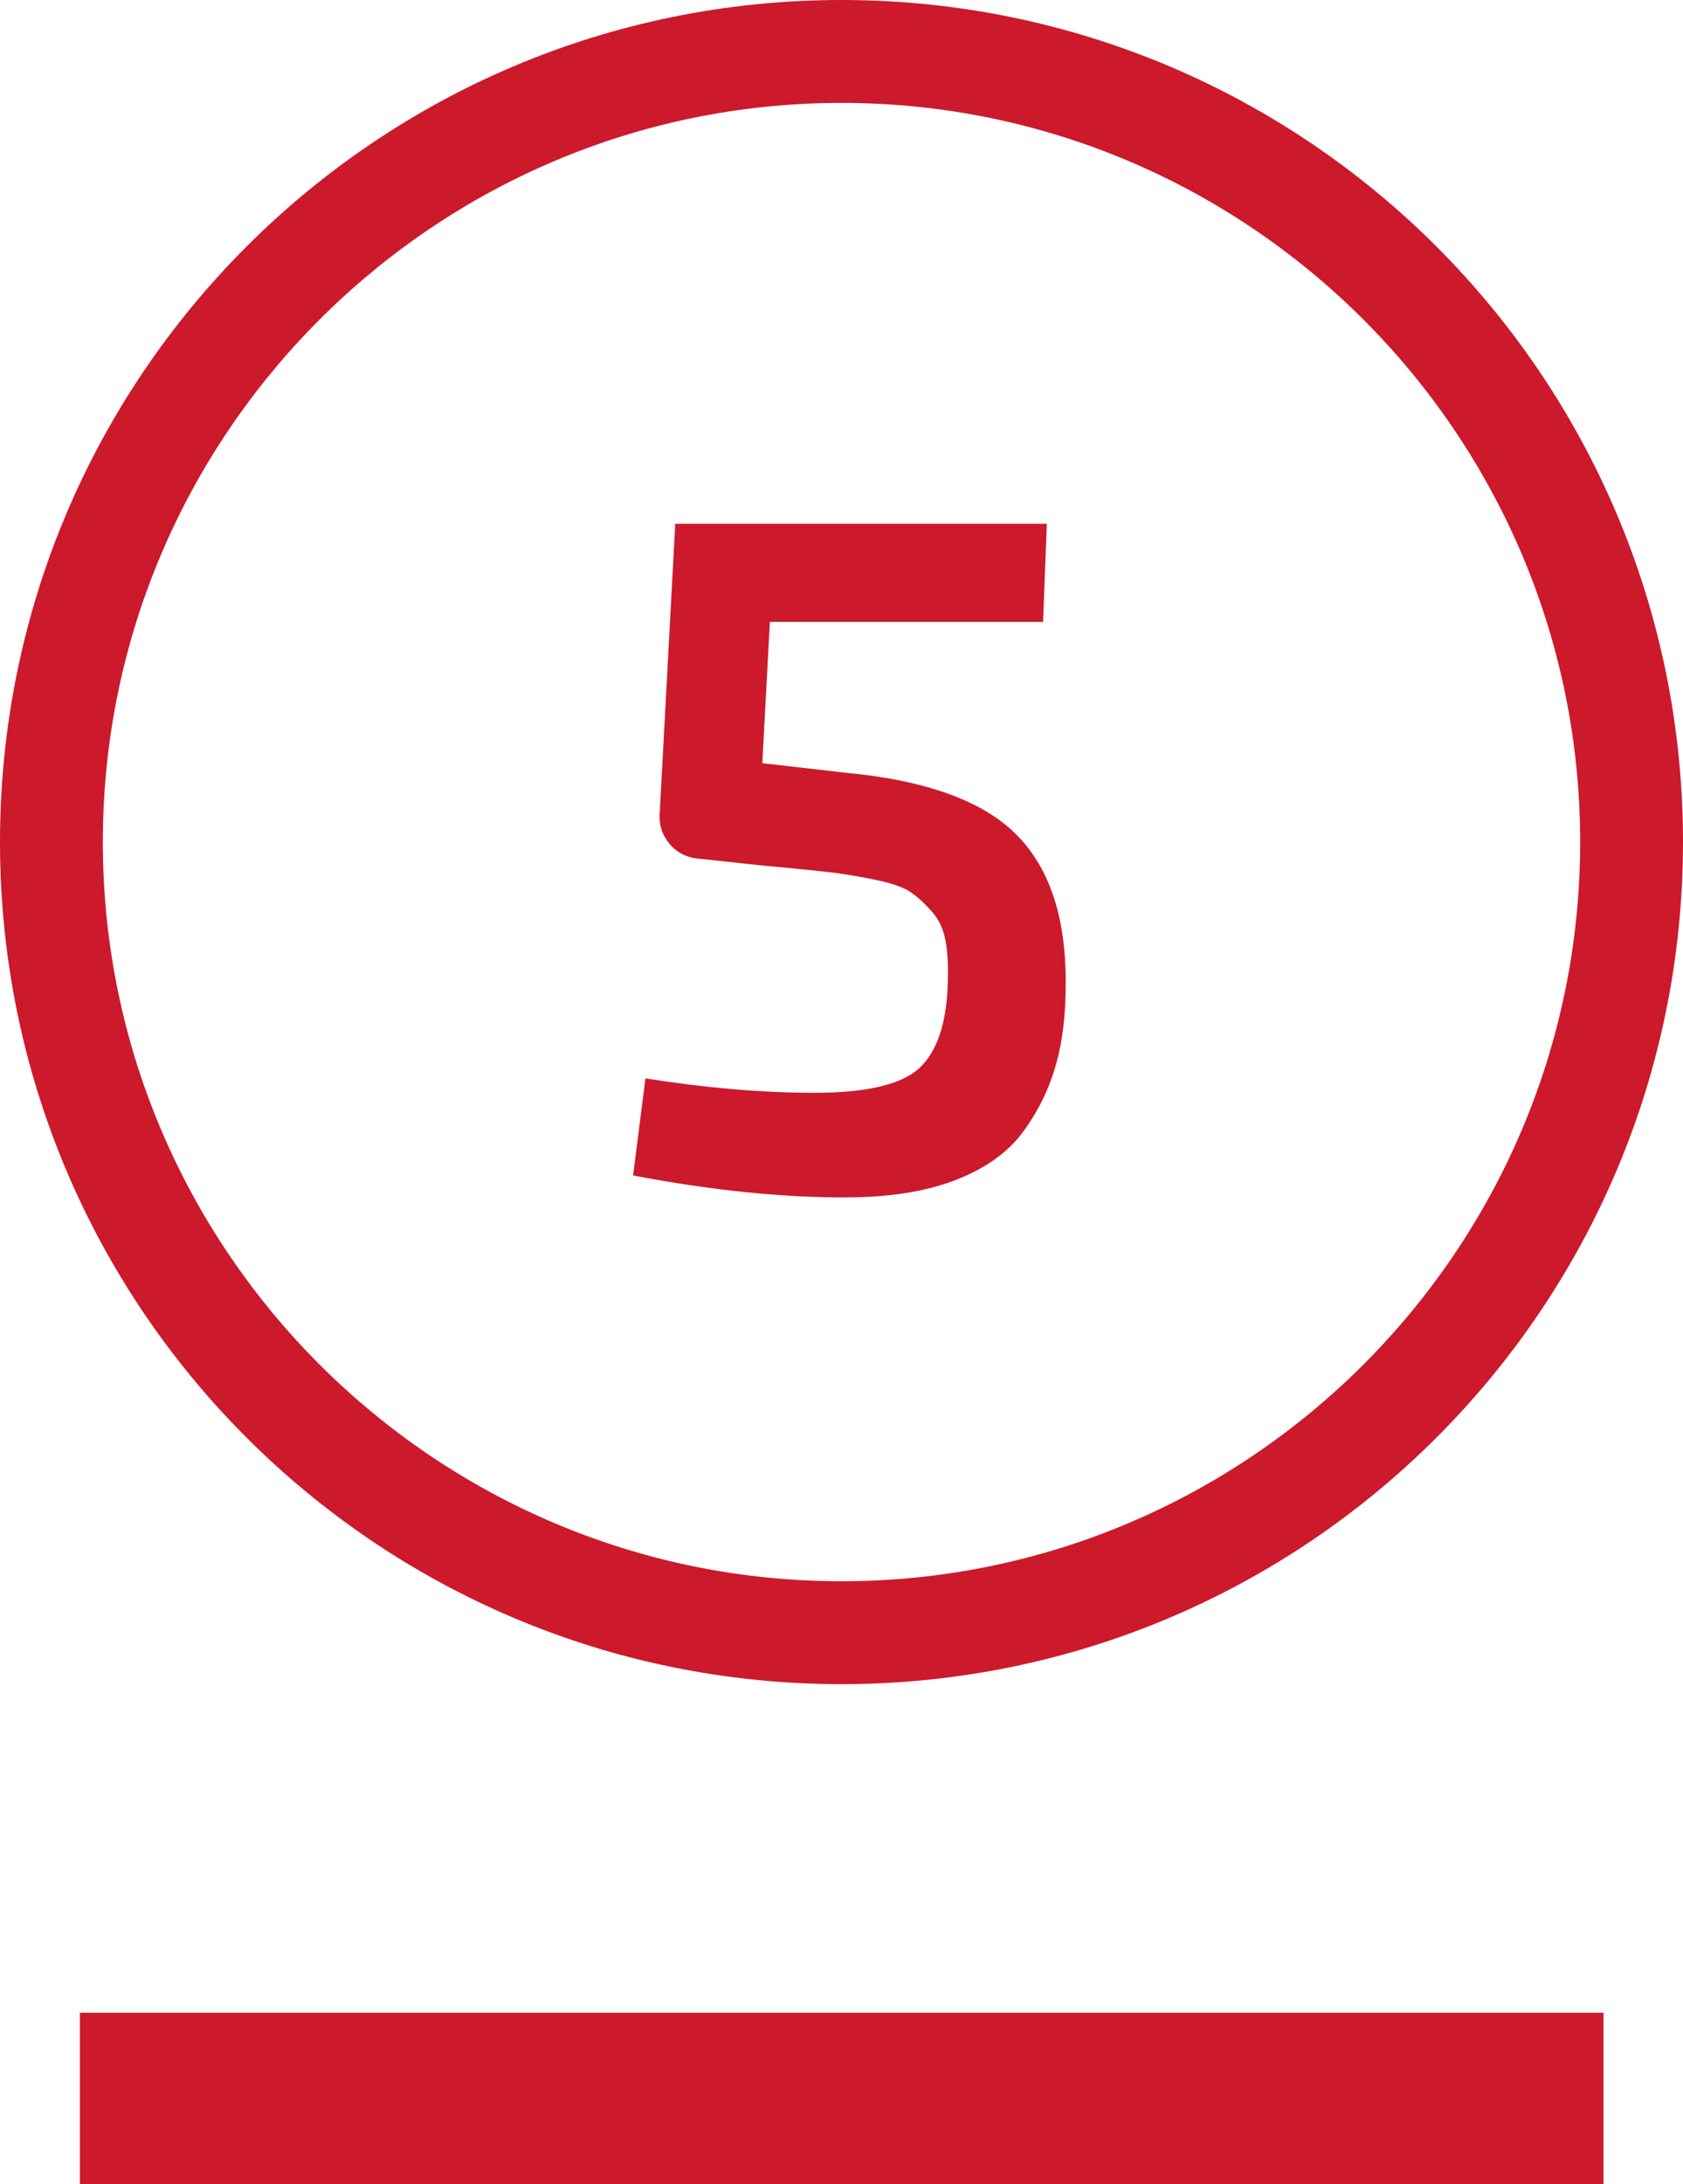
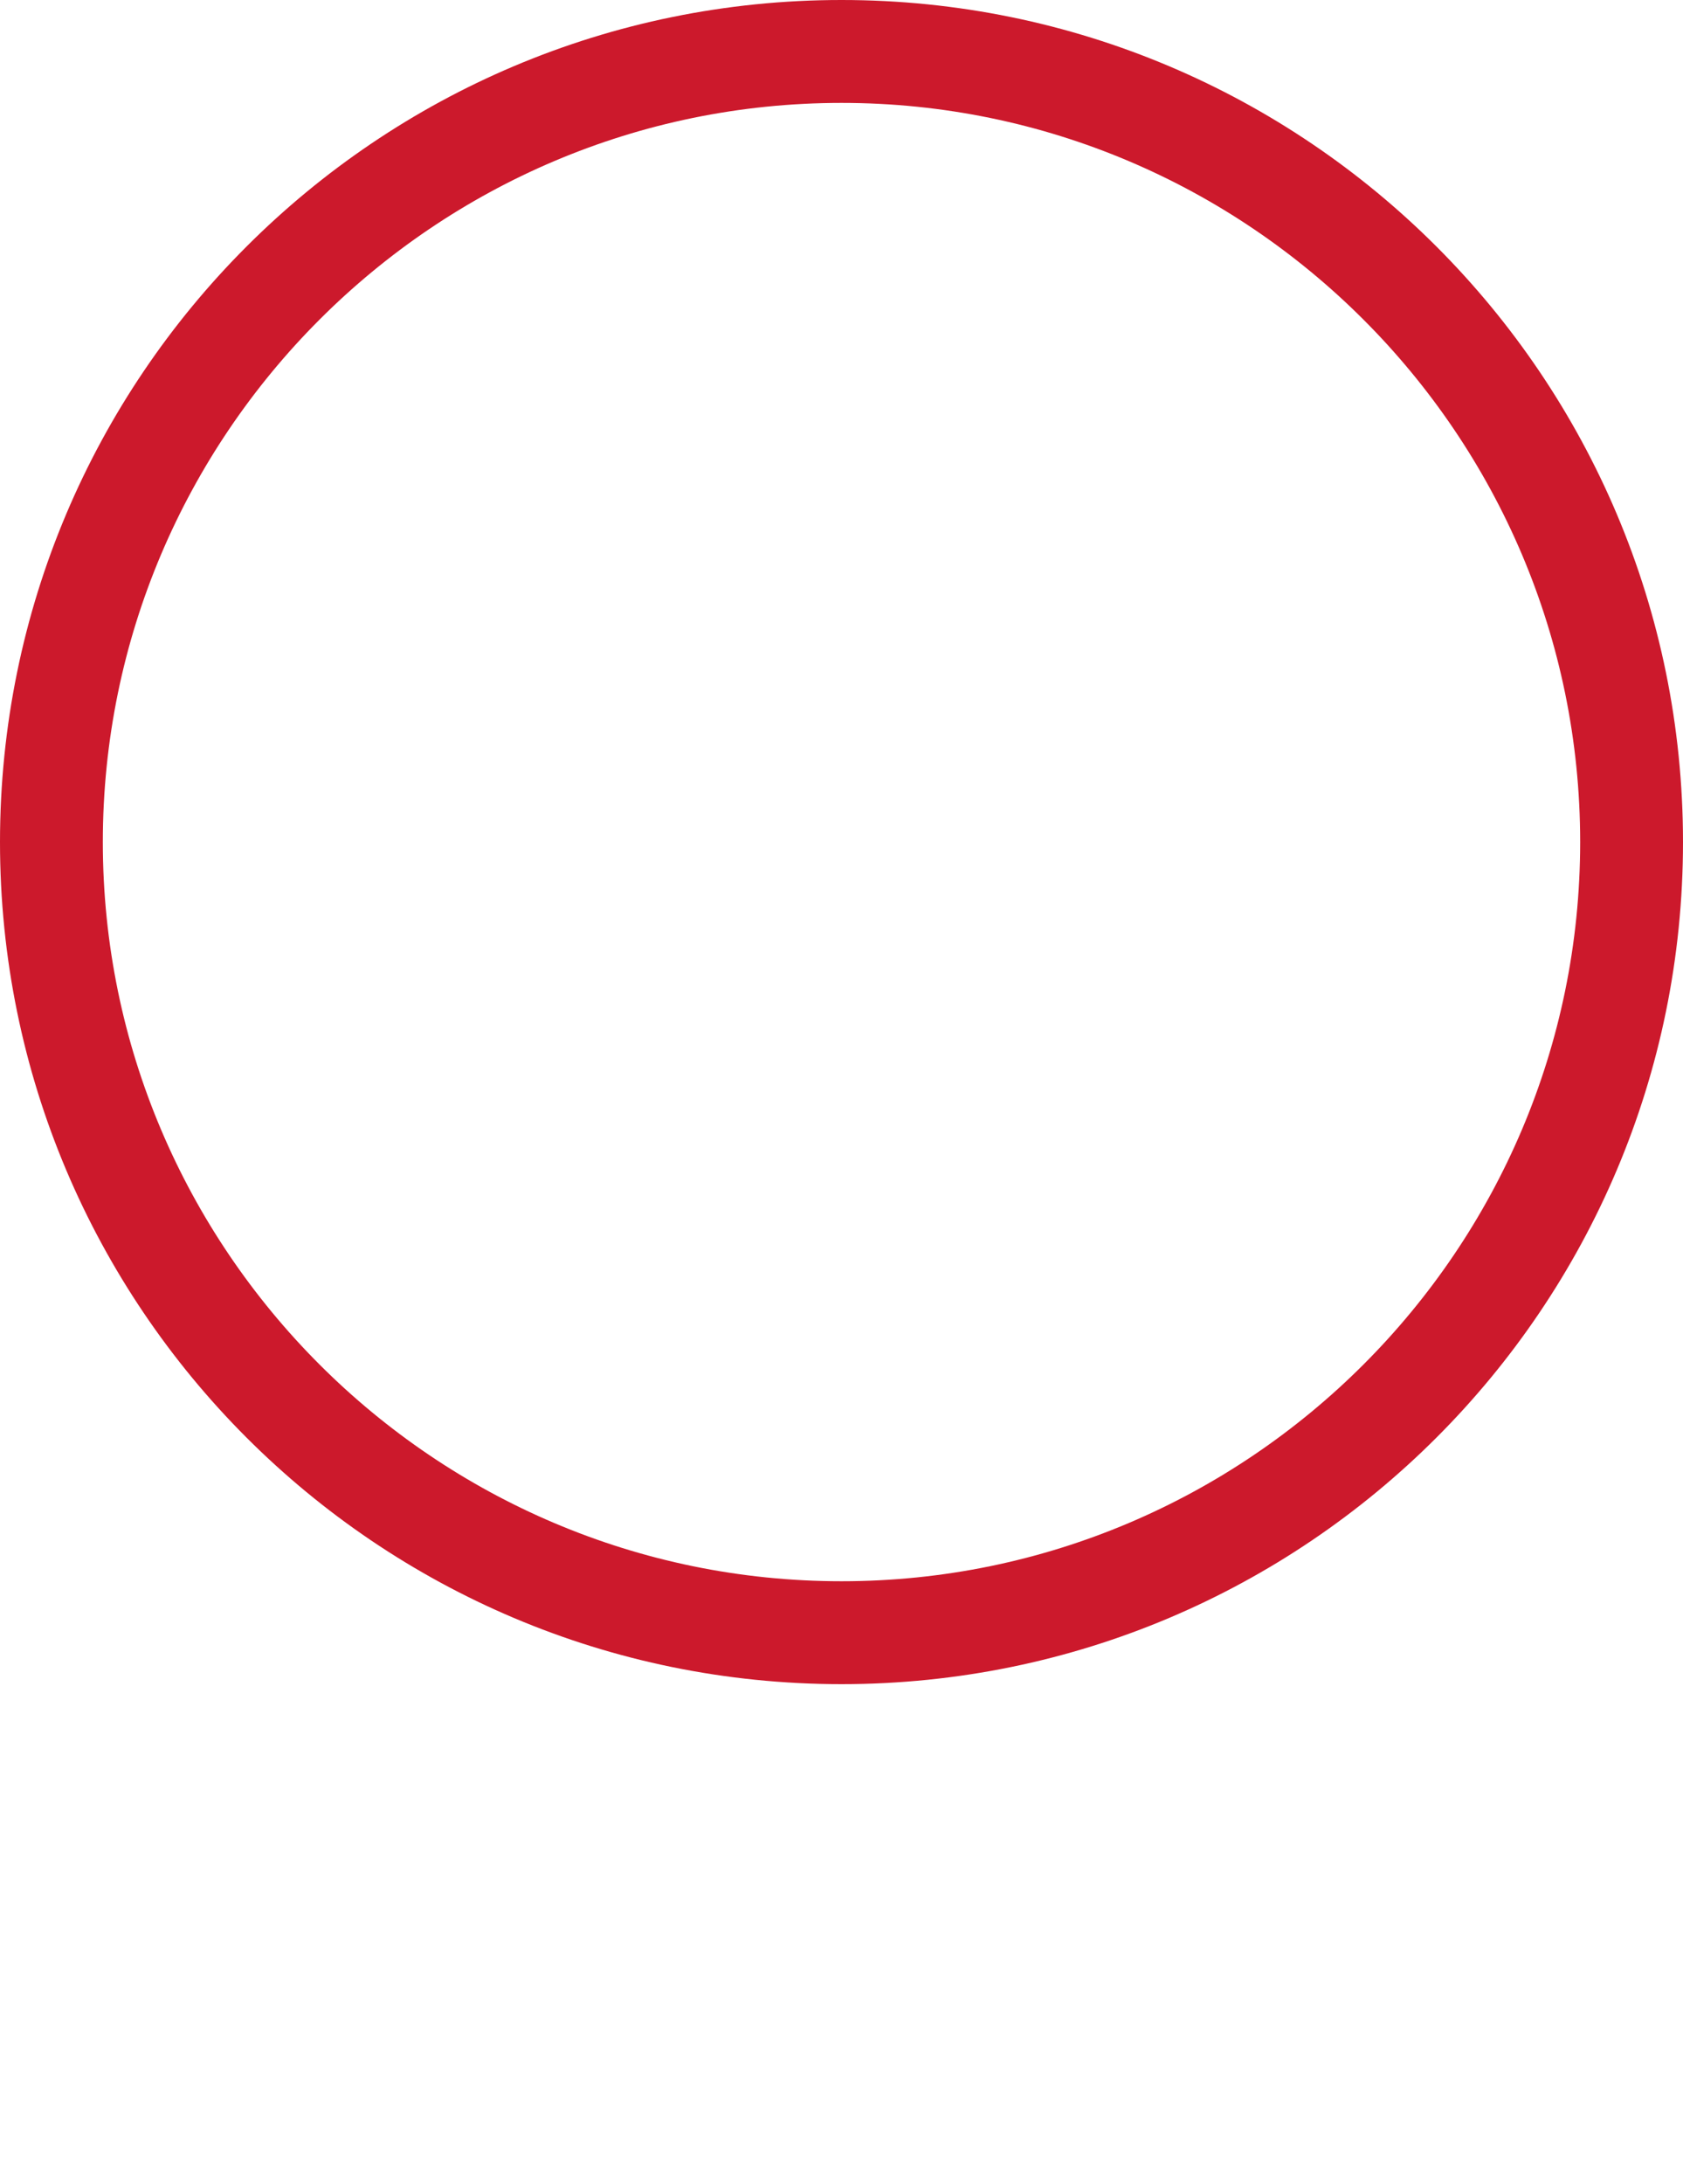
<svg xmlns="http://www.w3.org/2000/svg" viewBox="0 0 49.1 63.68">
  <defs>
    <style>.d{fill:#cc192c;}</style>
  </defs>
  <g id="a" />
  <g id="b">
    <g id="c">
      <g>
        <path class="d" d="M24.55,3c11.88,0,21.55,9.67,21.55,21.55s-9.67,21.55-21.55,21.55S3,36.43,3,24.55,12.67,3,24.55,3m0-3C10.99,0,0,10.99,0,24.55s10.99,24.55,24.55,24.55,24.55-10.99,24.55-24.55S38.11,0,24.55,0h0Z" />
-         <rect class="d" x="2.33" y="58.68" width="44.45" height="5" />
-         <path class="d" d="M30.41,18.13h-7.95l-.22,4.12,2.44,.28c2.35,.22,4.01,.83,4.98,1.81,.97,.98,1.45,2.44,1.43,4.38,0,.86-.09,1.63-.28,2.31-.19,.68-.5,1.33-.95,1.95-.45,.62-1.12,1.09-2,1.43-.89,.34-1.96,.5-3.23,.5-1.85,0-3.9-.21-6.16-.64l.36-2.83c1.77,.28,3.42,.42,4.93,.42s2.53-.24,3.05-.71c.52-.48,.8-1.29,.84-2.45,.02-.49,0-.9-.06-1.25-.06-.34-.19-.64-.41-.88-.21-.24-.42-.43-.63-.57-.21-.14-.56-.26-1.06-.36-.5-.1-.96-.18-1.36-.22s-1.01-.11-1.83-.18l-1.85-.2c-.37-.02-.68-.16-.91-.43-.23-.27-.33-.59-.29-.97l.45-8.37h10.84l-.11,2.88Z" />
      </g>
    </g>
  </g>
</svg>